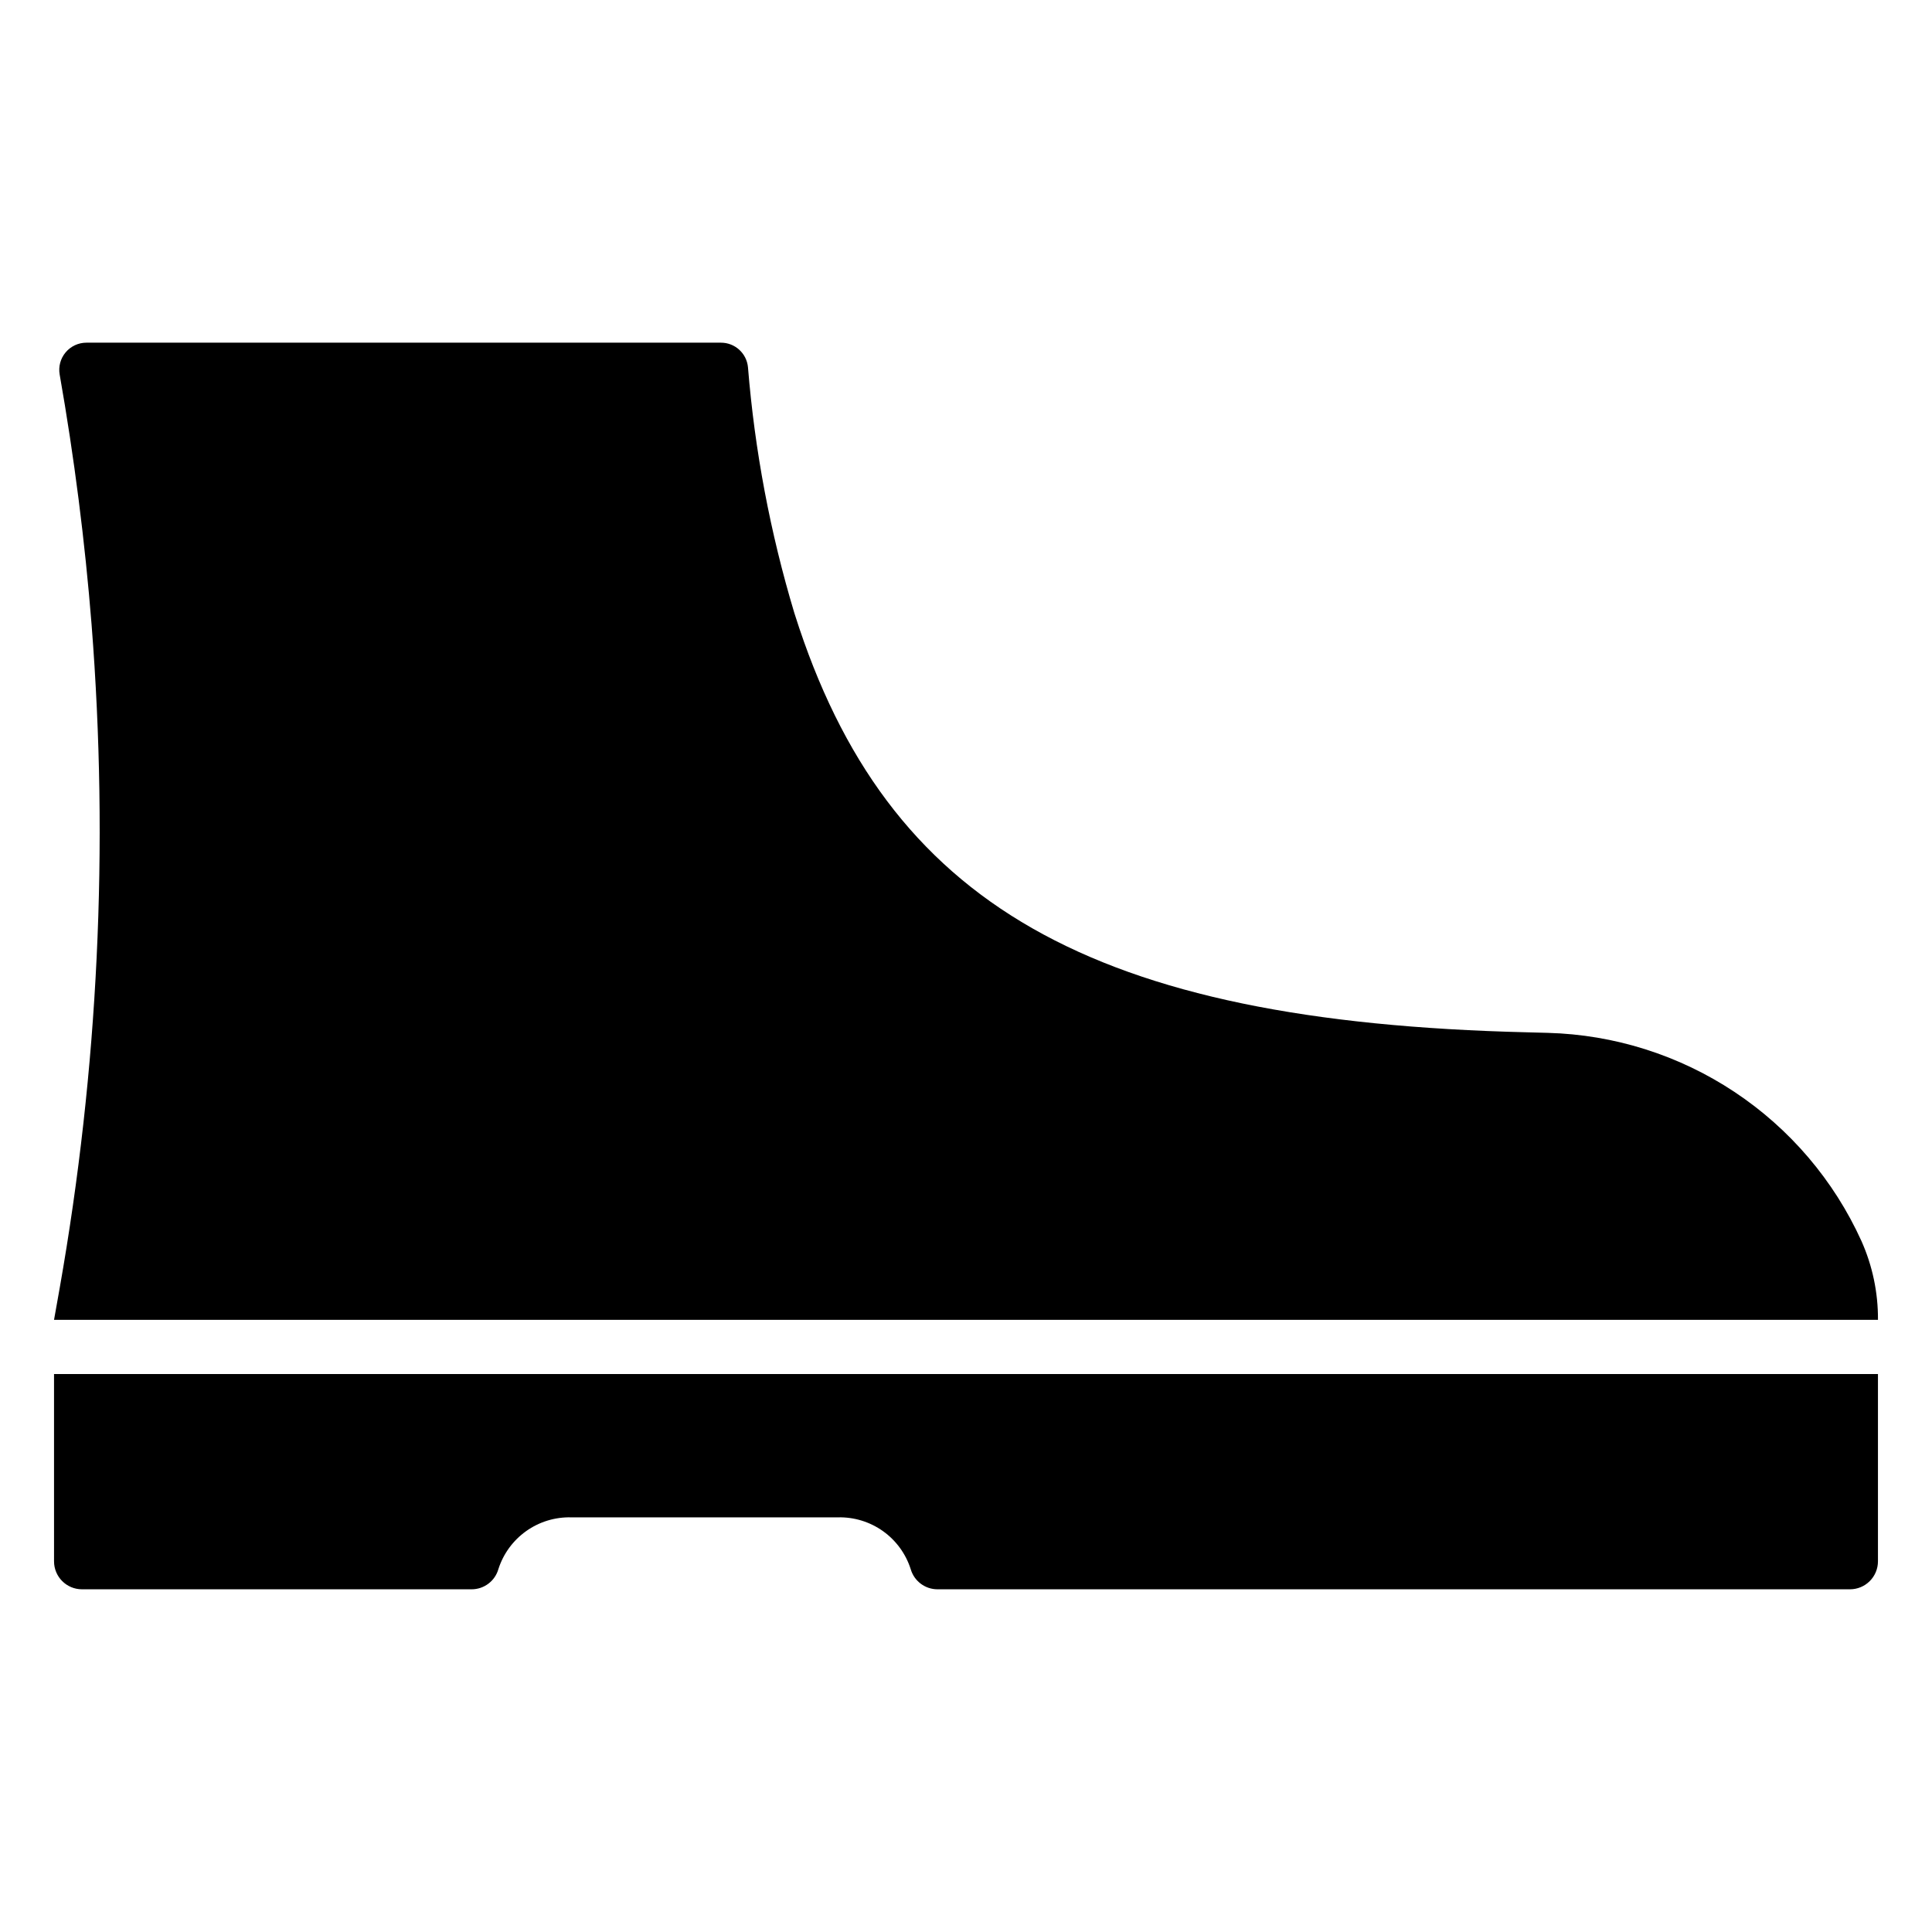
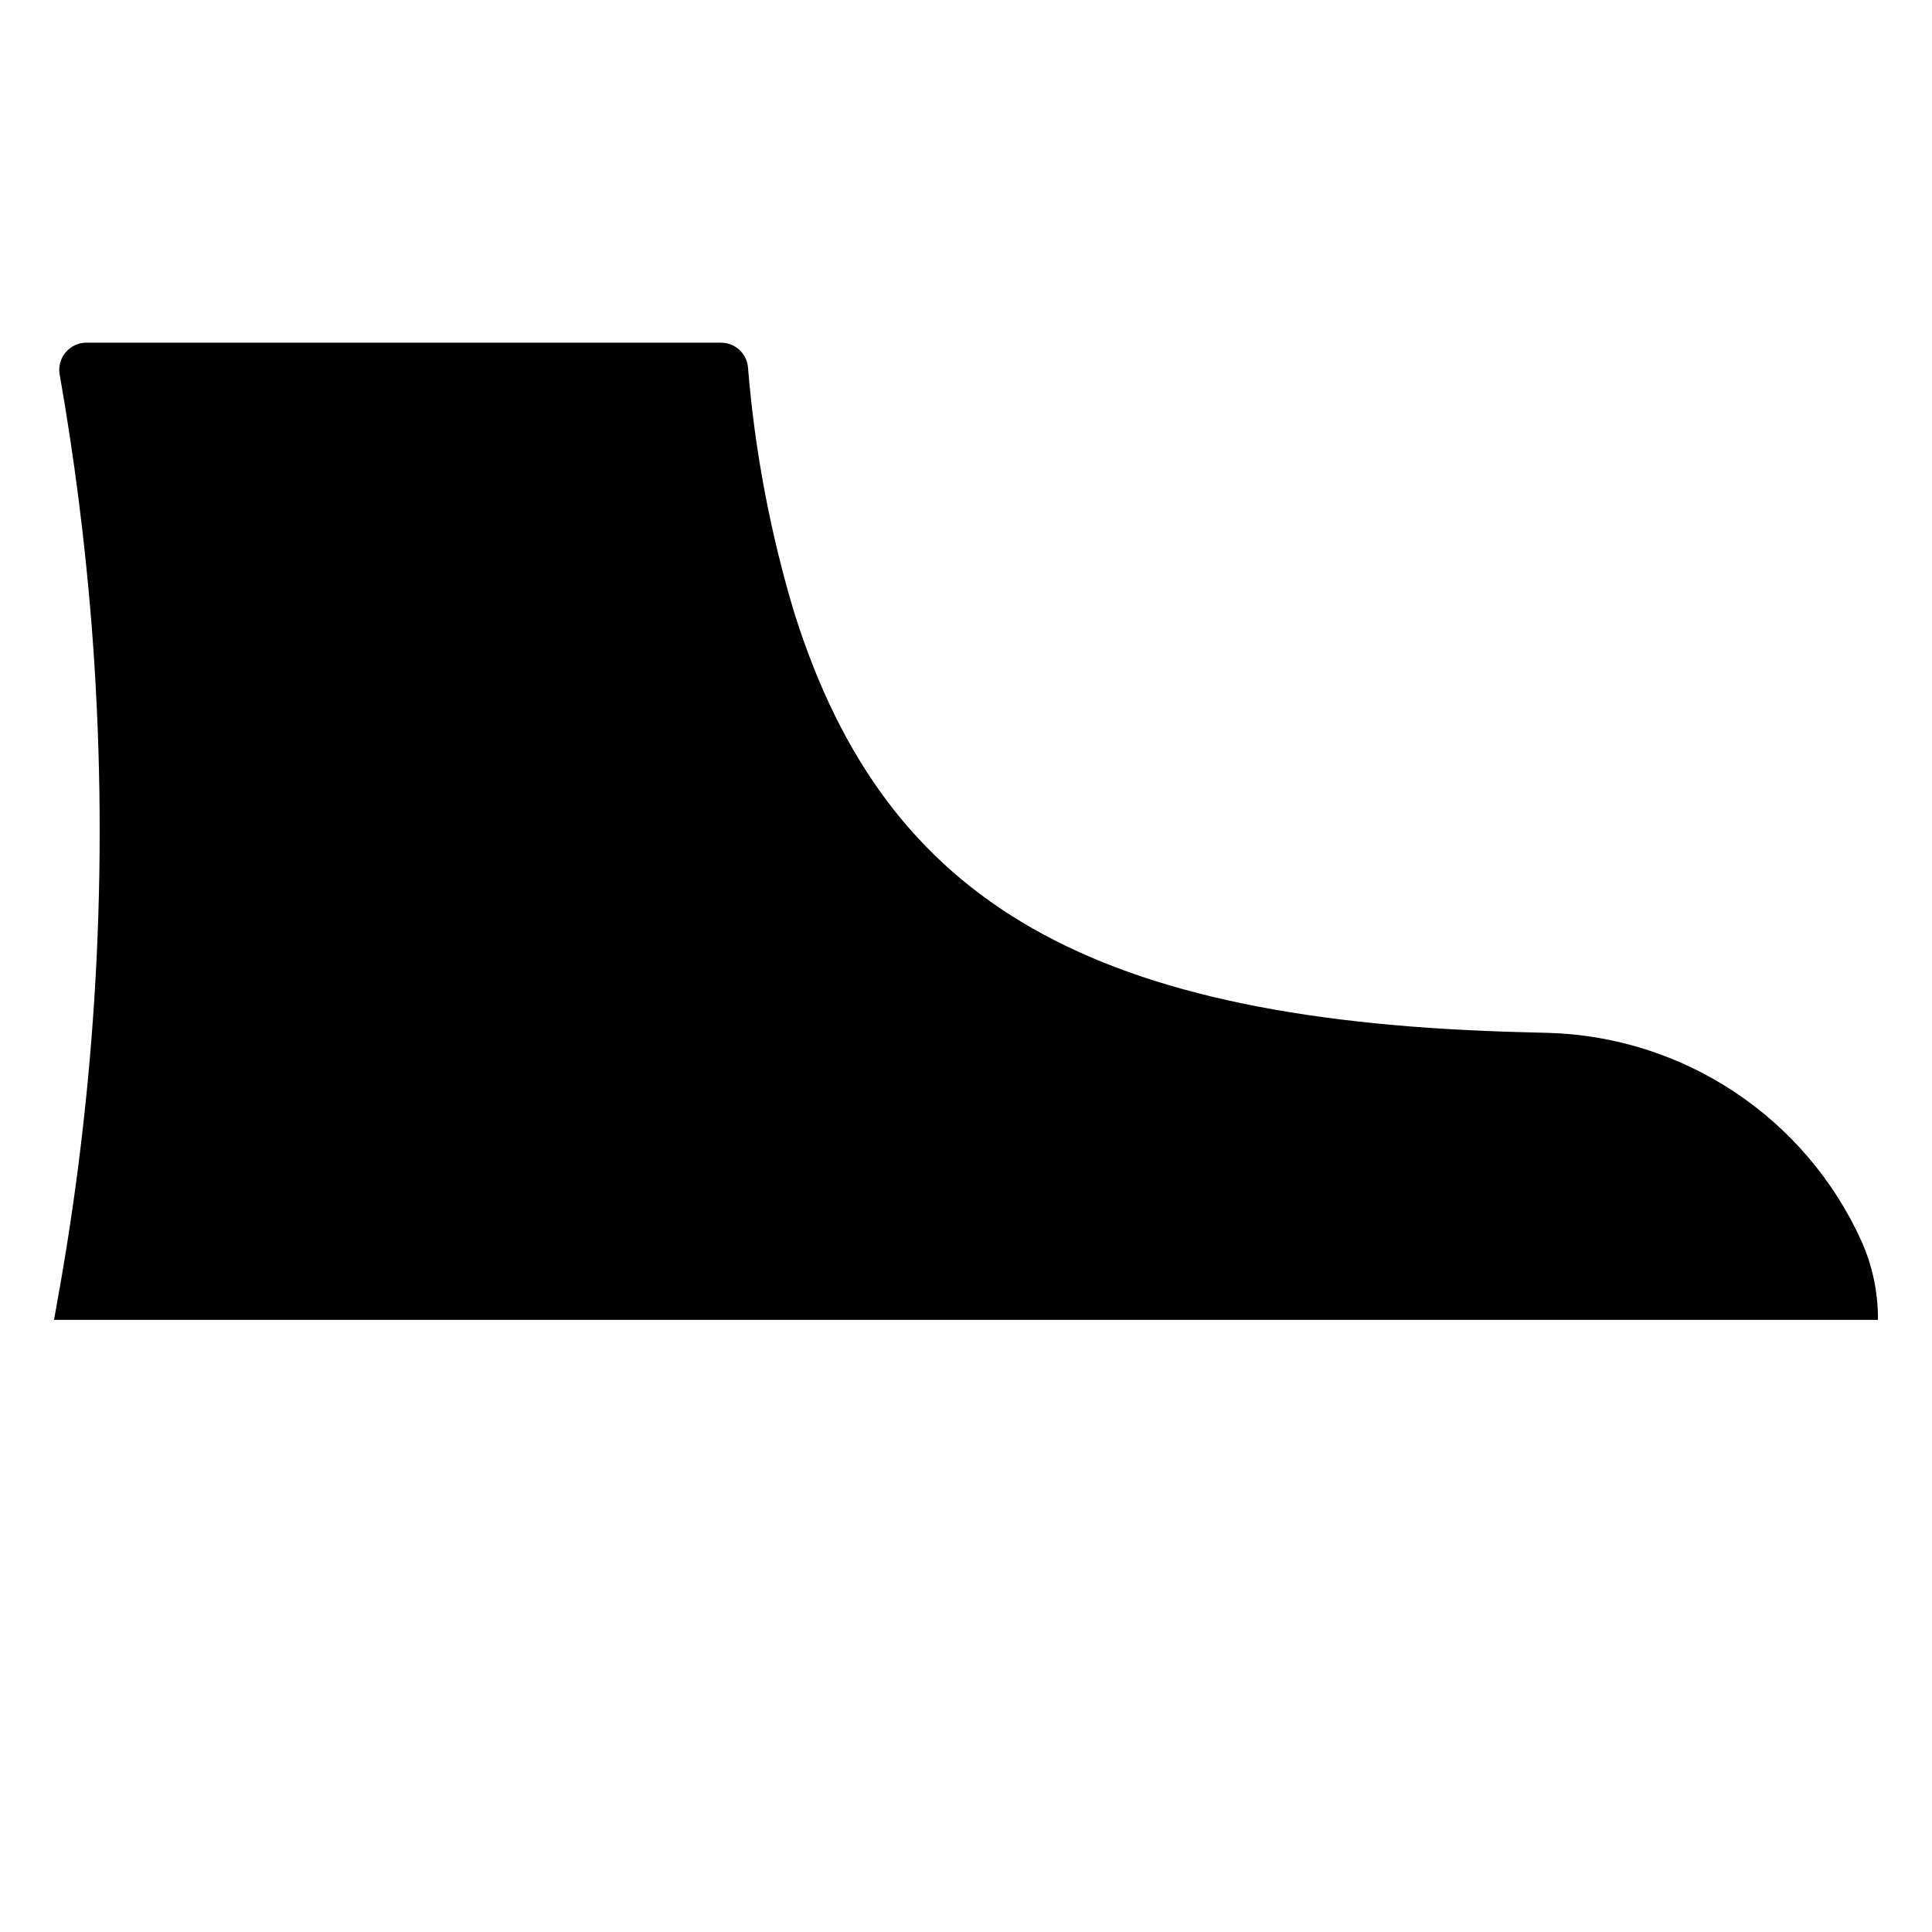
<svg xmlns="http://www.w3.org/2000/svg" fill="#000000" width="800px" height="800px" version="1.1" viewBox="144 144 512 512">
  <g>
-     <path d="m158.32 557.77c0 4.094 3.316 7.41 7.41 7.41h103.26c3.293 0 6.188-2.184 7.09-5.352 1.301-4.062 3.879-7.594 7.356-10.066 3.473-2.473 7.656-3.754 11.922-3.648h70.719c4.262-0.102 8.441 1.176 11.918 3.648 3.473 2.473 6.051 6.004 7.348 10.066 0.91 3.168 3.805 5.352 7.102 5.352h241.82c1.969 0 3.852-0.781 5.242-2.172 1.391-1.391 2.172-3.273 2.172-5.238v-49.633h-483.36z" />
    <path d="m158.32 493.77h483.36c0.047-7.207-1.453-14.34-4.394-20.922-7.289-16.051-18.945-29.727-33.633-39.477-14.688-9.746-31.82-15.172-49.441-15.652l-5.43-0.145c-115.34-2.769-169.78-33.812-194.14-110.71l-0.145-0.449c-6.371-21.203-10.488-43.02-12.277-65.09-0.344-3.691-3.445-6.512-7.152-6.512h-168.18c-2.121 0.004-4.137 0.945-5.5 2.57s-1.941 3.766-1.578 5.859c3.867 21.969 6.711 44.289 8.465 66.352v0.02c4.609 58.699 1.766 117.75-8.457 175.73z" />
  </g>
</svg>